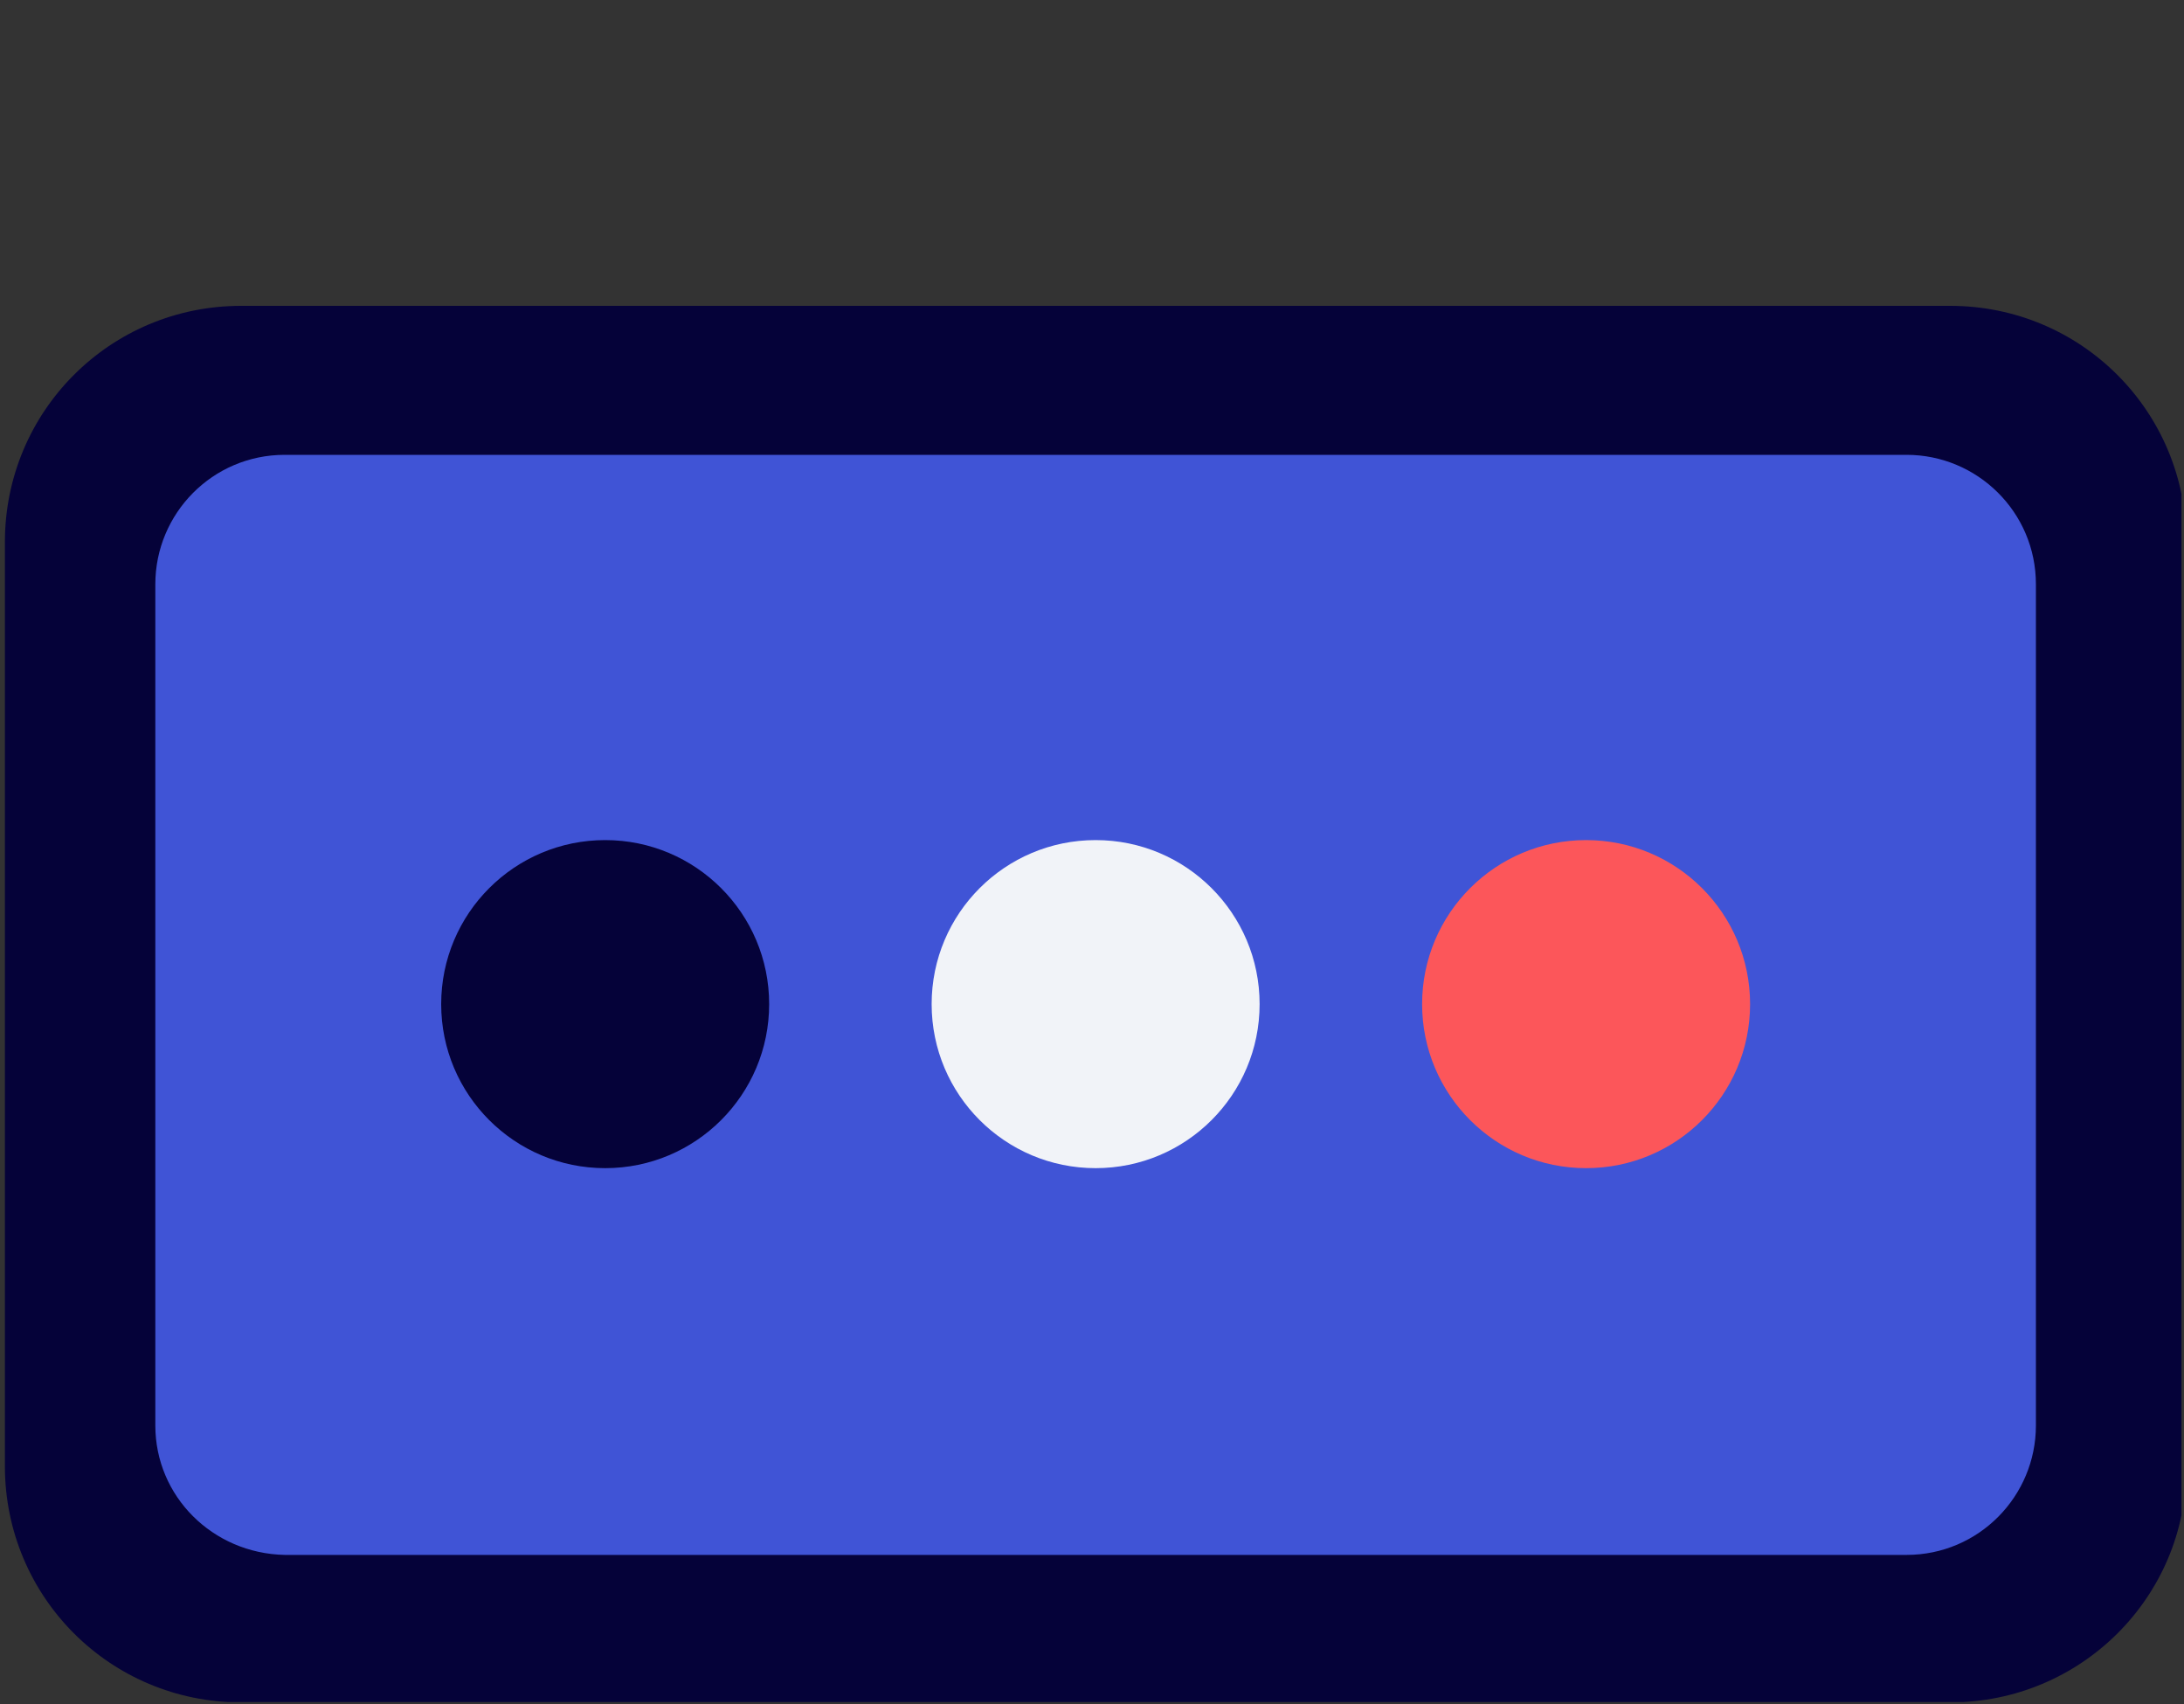
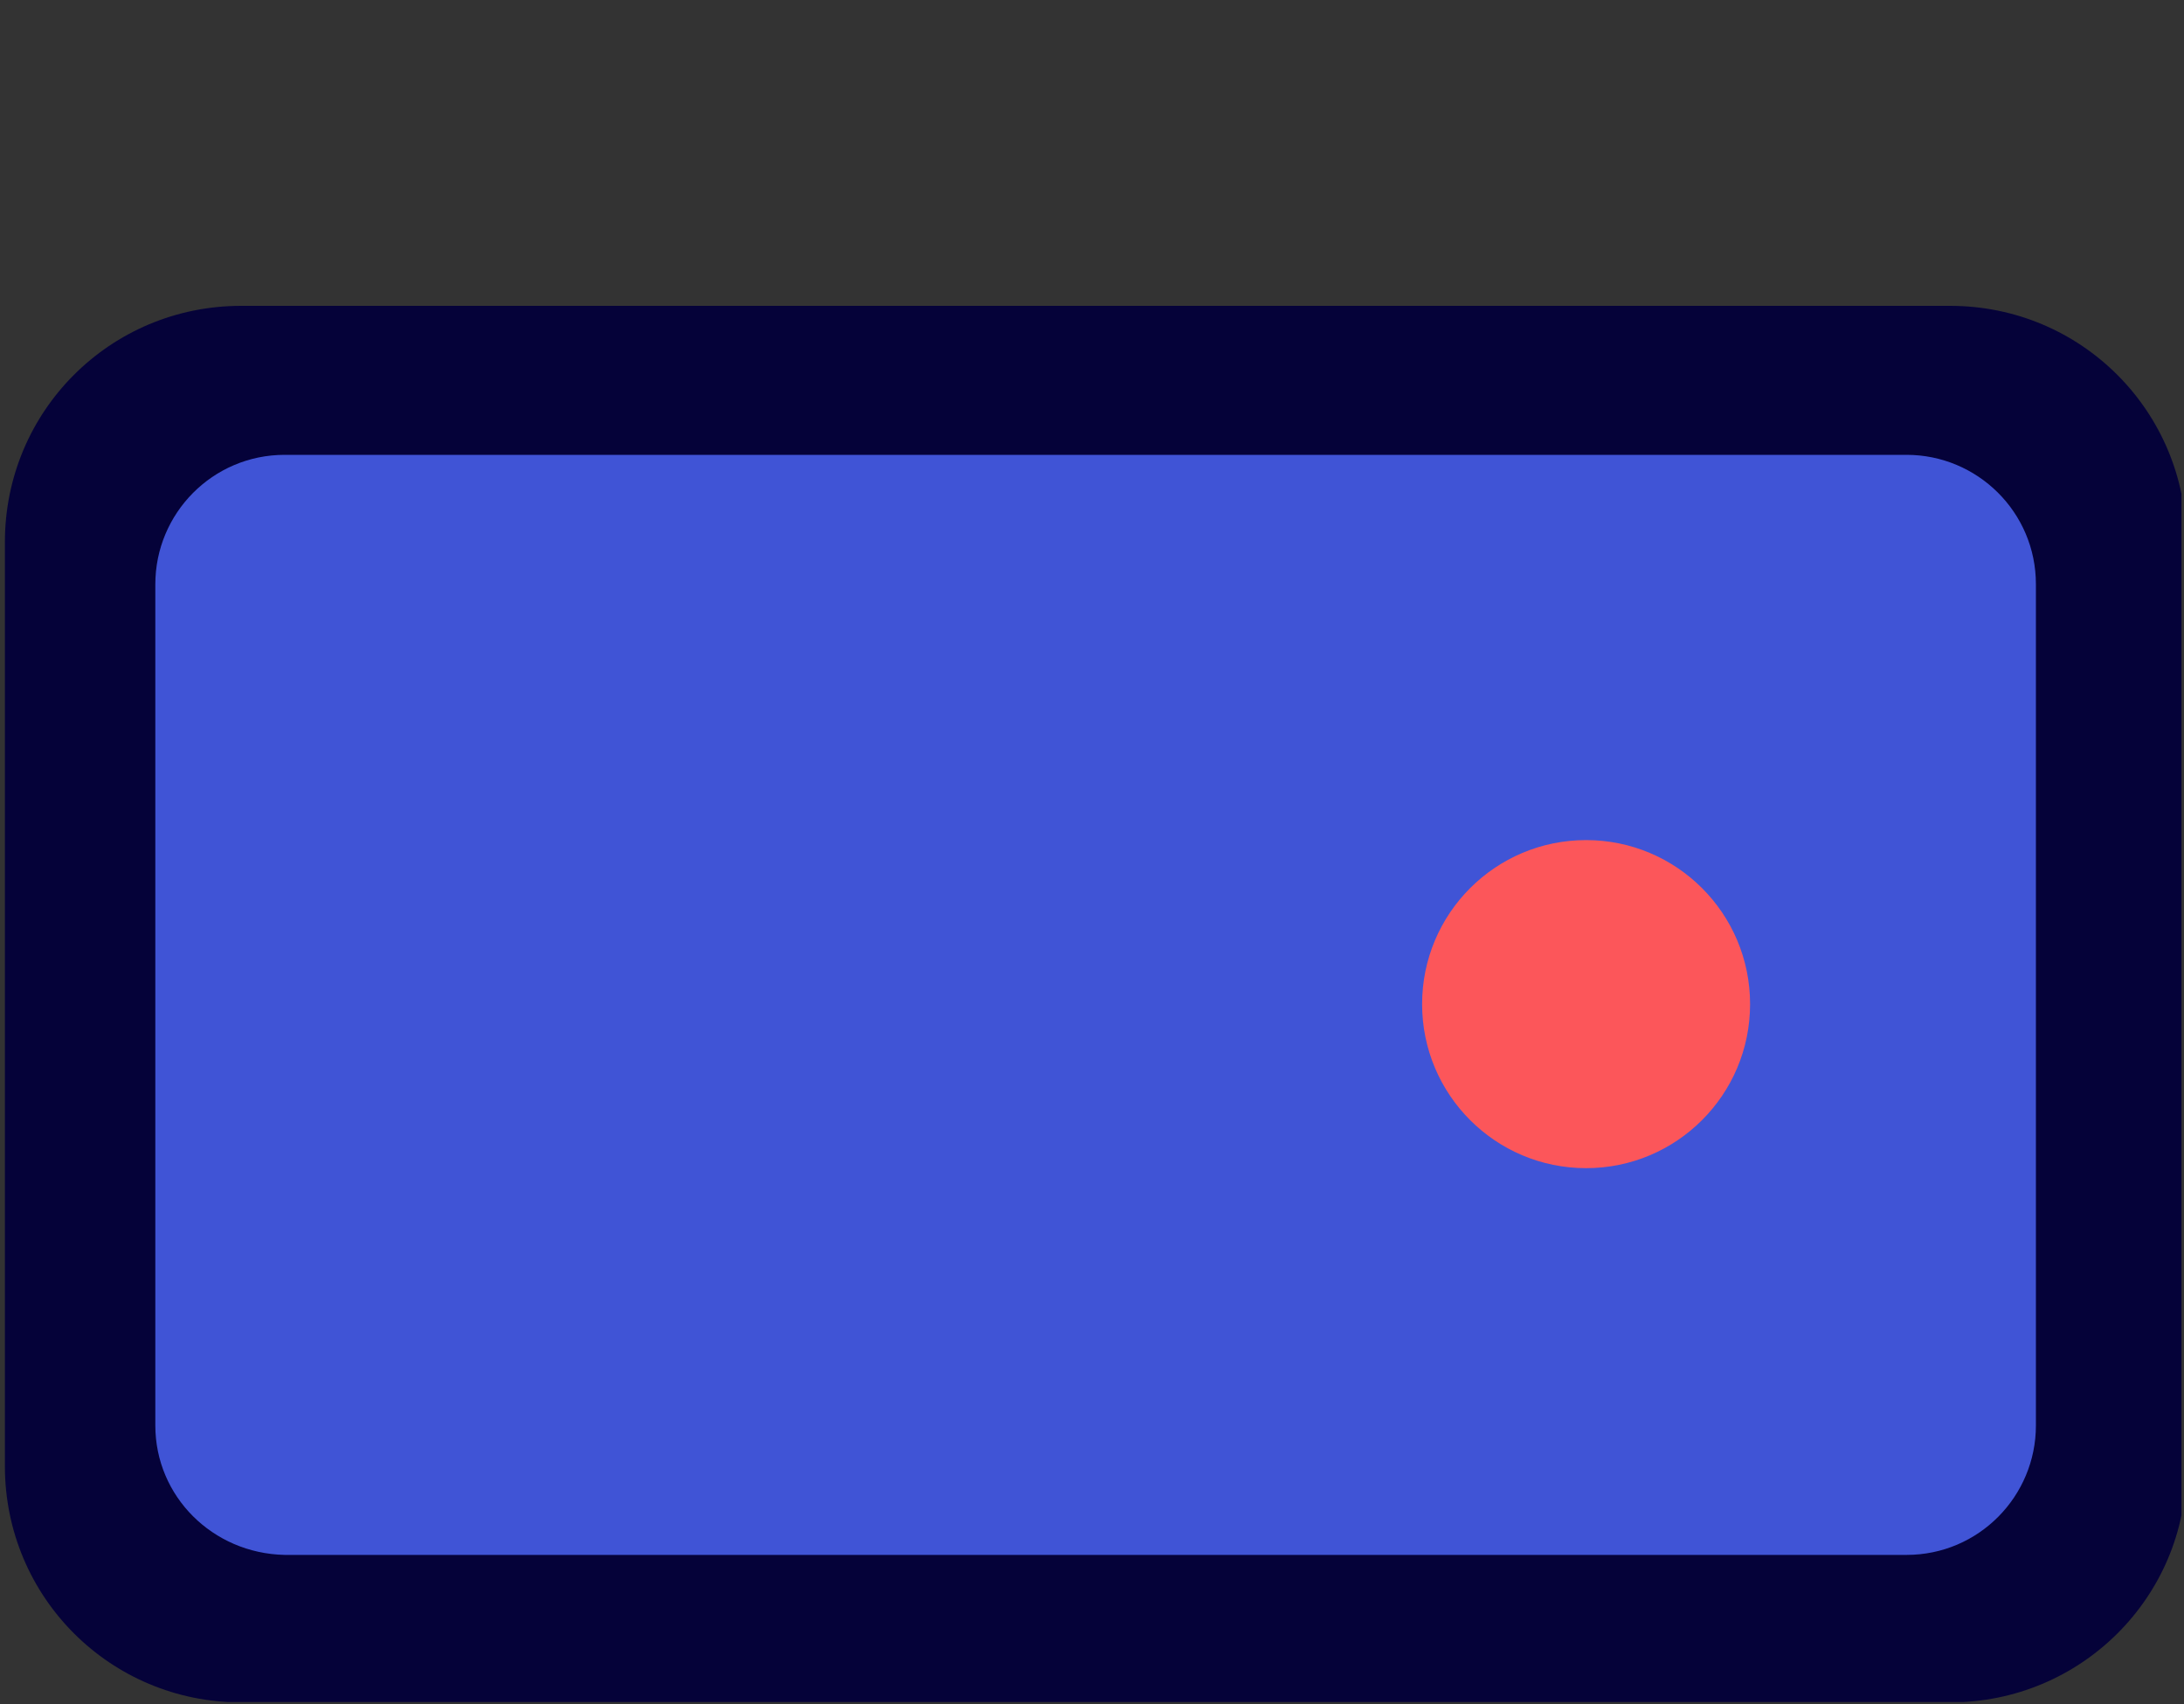
<svg xmlns="http://www.w3.org/2000/svg" width="150" height="117" viewBox="0 0 150 117" fill="none">
  <rect x="0" y="0" width="150" height="117" fill="#333333" stroke="none" />
  <g clip-path="url(#clip0_1722_213)">
    <path d="M133.94 116.889H16.559C7.569 116.889 0.336 109.656 0.336 100.667V37.223C0.336 28.233 7.569 21 16.559 21H133.94C142.93 21 150.163 28.233 150.163 37.223V100.77C150.163 109.656 142.93 116.889 133.94 116.889Z" fill="#050239" />
    <path d="M10.668 97.877V40.116C10.668 35.259 14.595 31.23 19.554 31.23H130.943C135.799 31.23 139.829 35.156 139.829 40.116V97.877C139.829 102.733 135.903 106.763 130.943 106.763H19.554C14.595 106.66 10.668 102.733 10.668 97.877Z" fill="#4054D6" />
-     <path d="M41.564 80.208C47.784 80.208 52.827 75.165 52.827 68.945C52.827 62.724 47.784 57.682 41.564 57.682C35.343 57.682 30.301 62.724 30.301 68.945C30.301 75.165 35.343 80.208 41.564 80.208Z" fill="#050239" />
-     <path d="M75.249 80.208C81.469 80.208 86.512 75.165 86.512 68.945C86.512 62.724 81.469 57.682 75.249 57.682C69.029 57.682 63.986 62.724 63.986 68.945C63.986 75.165 69.029 80.208 75.249 80.208Z" fill="#F1F3F8" />
    <path d="M108.935 80.208C115.155 80.208 120.198 75.165 120.198 68.945C120.198 62.724 115.155 57.682 108.935 57.682C102.714 57.682 97.672 62.724 97.672 68.945C97.672 75.165 102.714 80.208 108.935 80.208Z" fill="#FC565A" />
  </g>
  <defs>
    <clipPath id="clip0_1722_213">
      <rect width="149.827" height="116.865" fill="white" />
    </clipPath>
  </defs>
</svg>